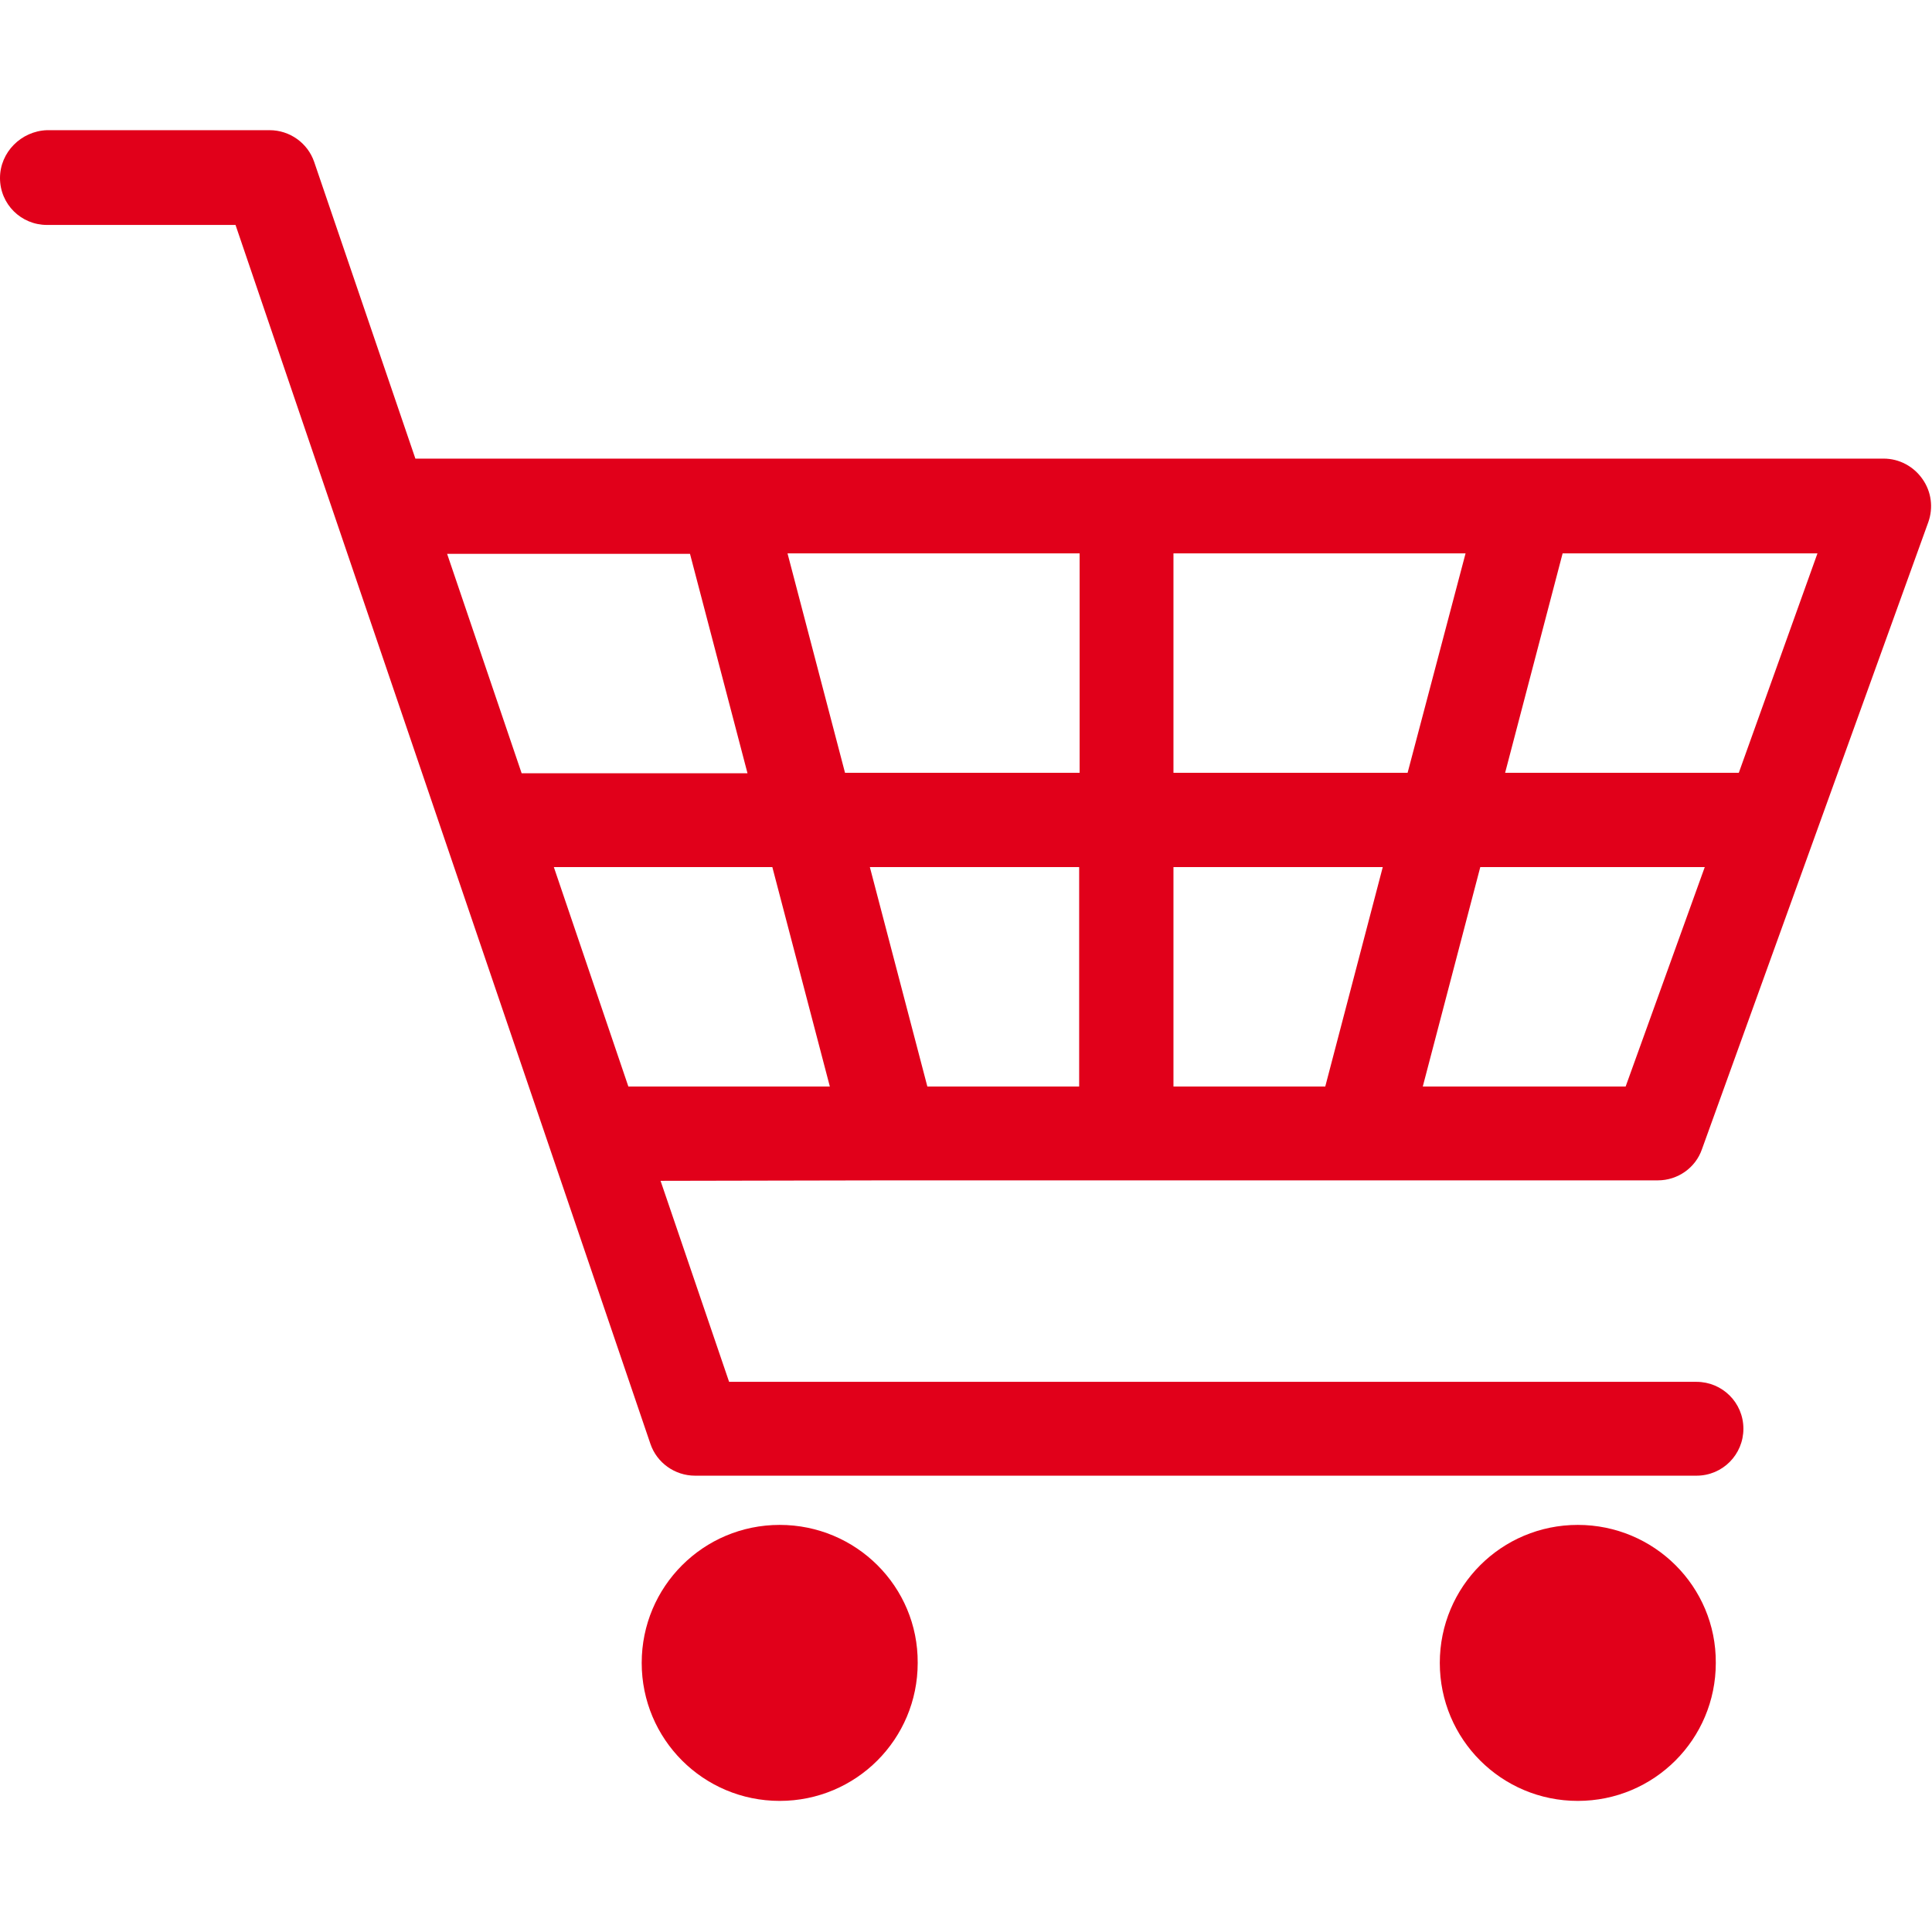
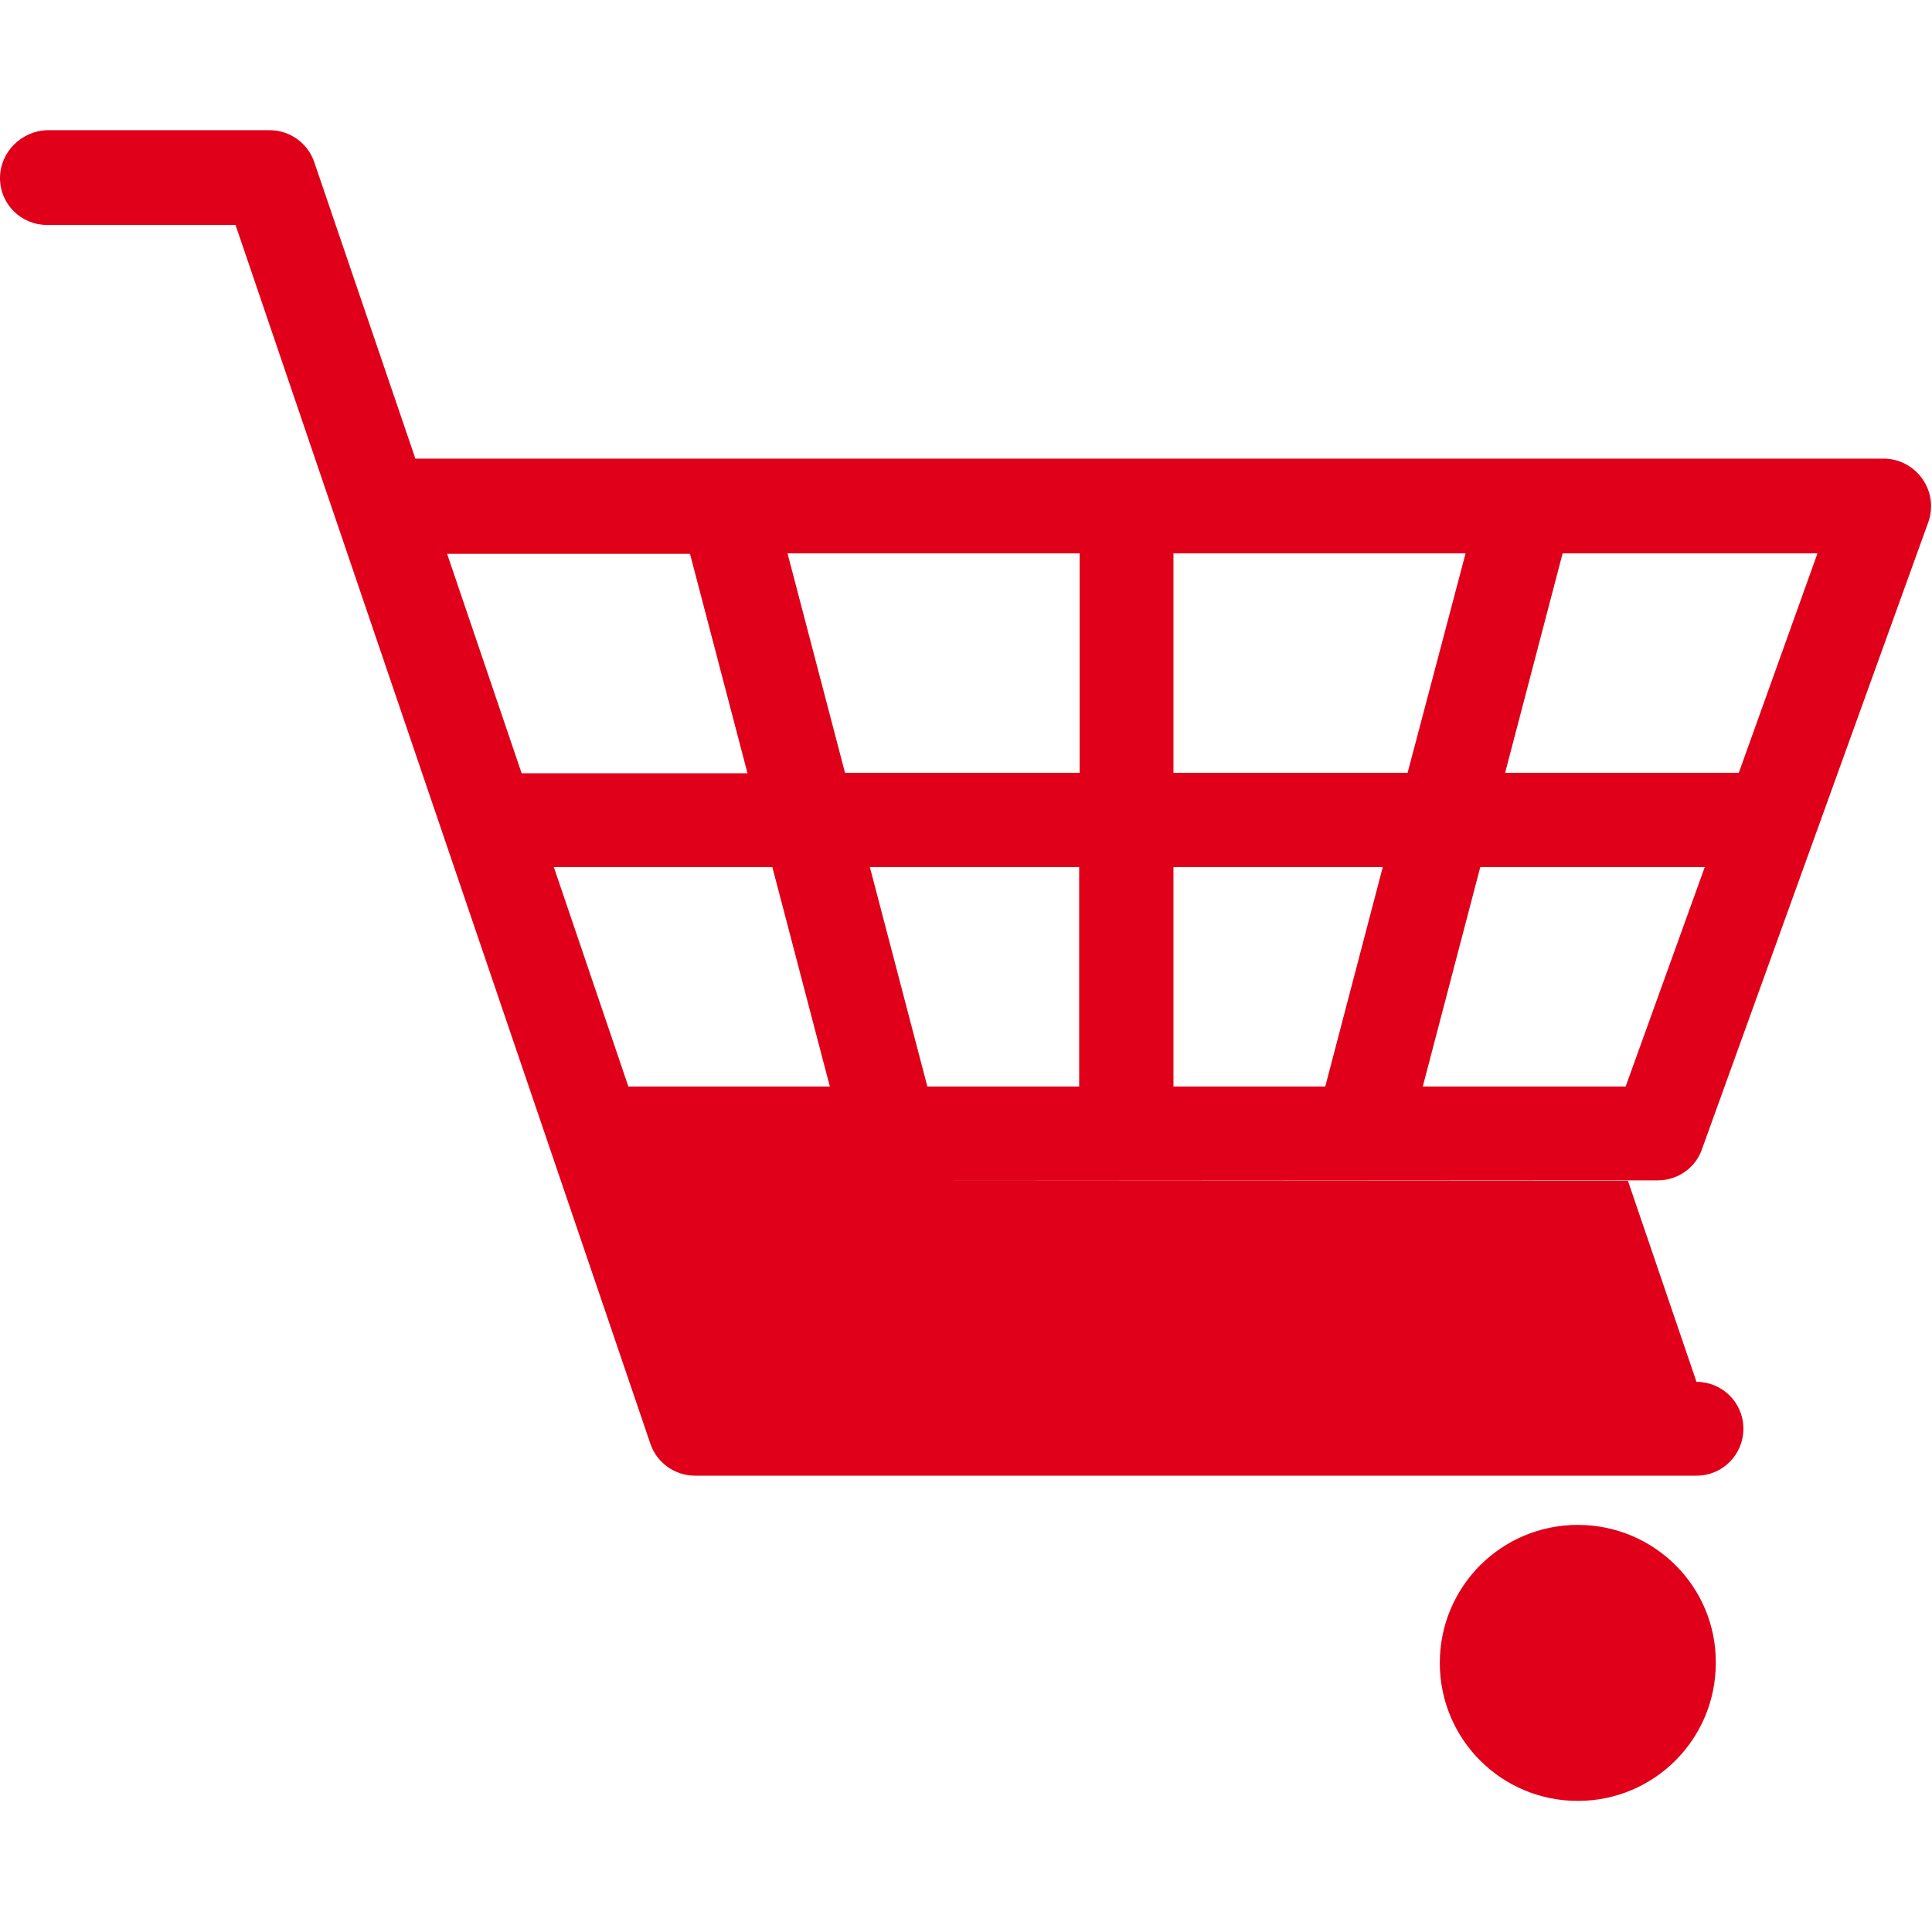
<svg xmlns="http://www.w3.org/2000/svg" version="1.1" id="Ebene_1" x="0px" y="0px" viewBox="0 0 420 420" style="enable-background:new 0 0 420 420;" xml:space="preserve">
  <style type="text/css">
	.st0{fill:#E1001A;}
</style>
  <g>
-     <path class="st0" d="M169.5,331.5c-16.6,0-30,13.4-30,30c0,16.6,13.4,30,30,30c16.6,0,30-13.4,30-30   C199.6,344.9,186.1,331.5,169.5,331.5z" />
    <path class="st0" d="M343,331.5c-16.6,0-30,13.4-30,30c0,16.6,13.4,30,30,30c16.6,0,30-13.4,30-30   C373.1,344.9,359.6,331.5,343,331.5z" />
-     <path class="st0" d="M193.7,256.6C193.7,256.6,193.7,256.6,193.7,256.6l102.2,0c0,0,0,0,0,0c0,0,0,0,0,0h64.5   c4.3,0,8.2-2.7,9.6-6.8l49.2-136.3c1.1-3.1,0.7-6.6-1.3-9.4c-1.9-2.7-5-4.4-8.4-4.4H90.3l-22-64.5c-1.4-4.1-5.3-6.9-9.7-6.9H10.2   C4.6,28.5,0,33.1,0,38.7c0,5.7,4.6,10.2,10.2,10.2h41l90.2,265c1.4,4.1,5.3,6.9,9.7,6.9h217.7c5.7,0,10.2-4.6,10.2-10.2   c0-5.7-4.6-10.2-10.2-10.2H158.5l-14.9-43.7L193.7,256.6C193.7,256.6,193.7,256.6,193.7,256.6z M255.1,236.2v-47.7h45.5l-12.5,47.7   H255.1z M255.1,168v-47.7h63.5L306,168H255.1z M234.6,168h-50.9l-12.5-47.7h63.5V168z M234.6,188.5v47.7h-33l-12.5-47.7H234.6z    M353.4,236.2h-44.1l12.5-47.7h48.8L353.4,236.2z M378,168h-50.8l12.5-47.7h55.4L378,168z M150,120.4l12.5,47.7h-49.1l-16.2-47.7   H150z M120.4,188.5h47.5l12.5,47.7h-43.8L120.4,188.5z" />
+     <path class="st0" d="M193.7,256.6C193.7,256.6,193.7,256.6,193.7,256.6l102.2,0c0,0,0,0,0,0c0,0,0,0,0,0h64.5   c4.3,0,8.2-2.7,9.6-6.8l49.2-136.3c1.1-3.1,0.7-6.6-1.3-9.4c-1.9-2.7-5-4.4-8.4-4.4H90.3l-22-64.5c-1.4-4.1-5.3-6.9-9.7-6.9H10.2   C4.6,28.5,0,33.1,0,38.7c0,5.7,4.6,10.2,10.2,10.2h41l90.2,265c1.4,4.1,5.3,6.9,9.7,6.9h217.7c5.7,0,10.2-4.6,10.2-10.2   c0-5.7-4.6-10.2-10.2-10.2l-14.9-43.7L193.7,256.6C193.7,256.6,193.7,256.6,193.7,256.6z M255.1,236.2v-47.7h45.5l-12.5,47.7   H255.1z M255.1,168v-47.7h63.5L306,168H255.1z M234.6,168h-50.9l-12.5-47.7h63.5V168z M234.6,188.5v47.7h-33l-12.5-47.7H234.6z    M353.4,236.2h-44.1l12.5-47.7h48.8L353.4,236.2z M378,168h-50.8l12.5-47.7h55.4L378,168z M150,120.4l12.5,47.7h-49.1l-16.2-47.7   H150z M120.4,188.5h47.5l12.5,47.7h-43.8L120.4,188.5z" />
  </g>
</svg>